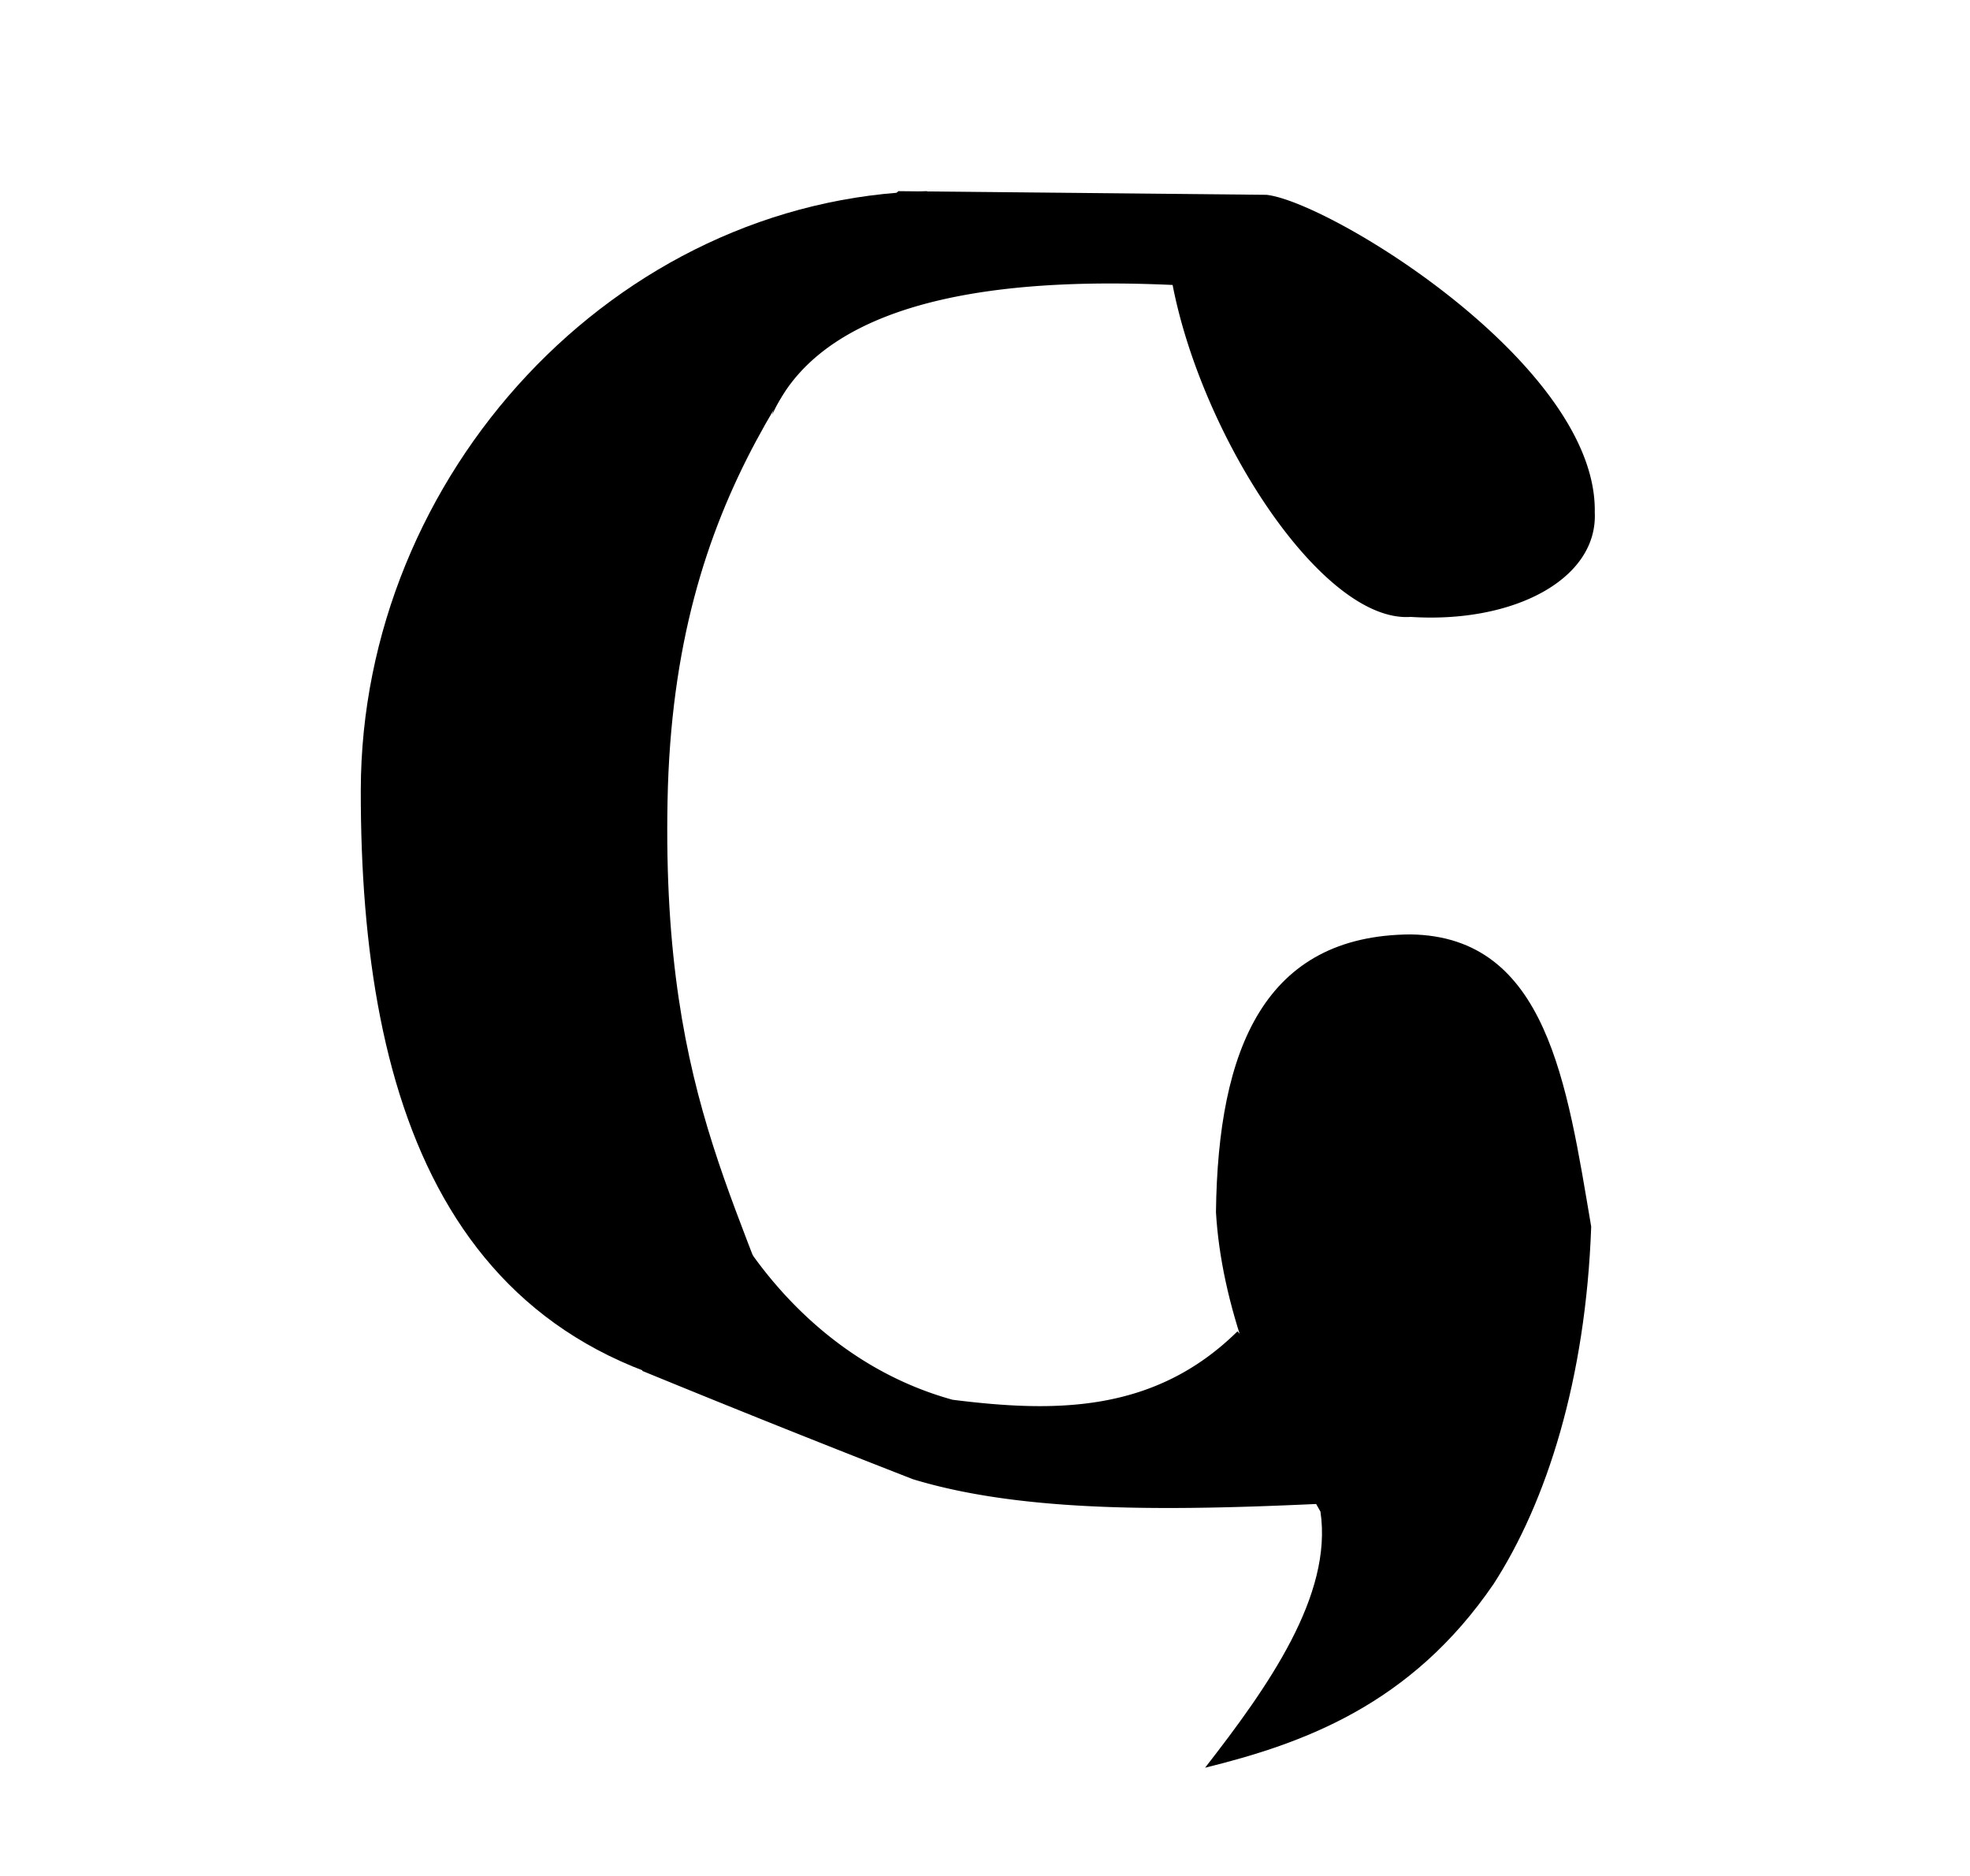
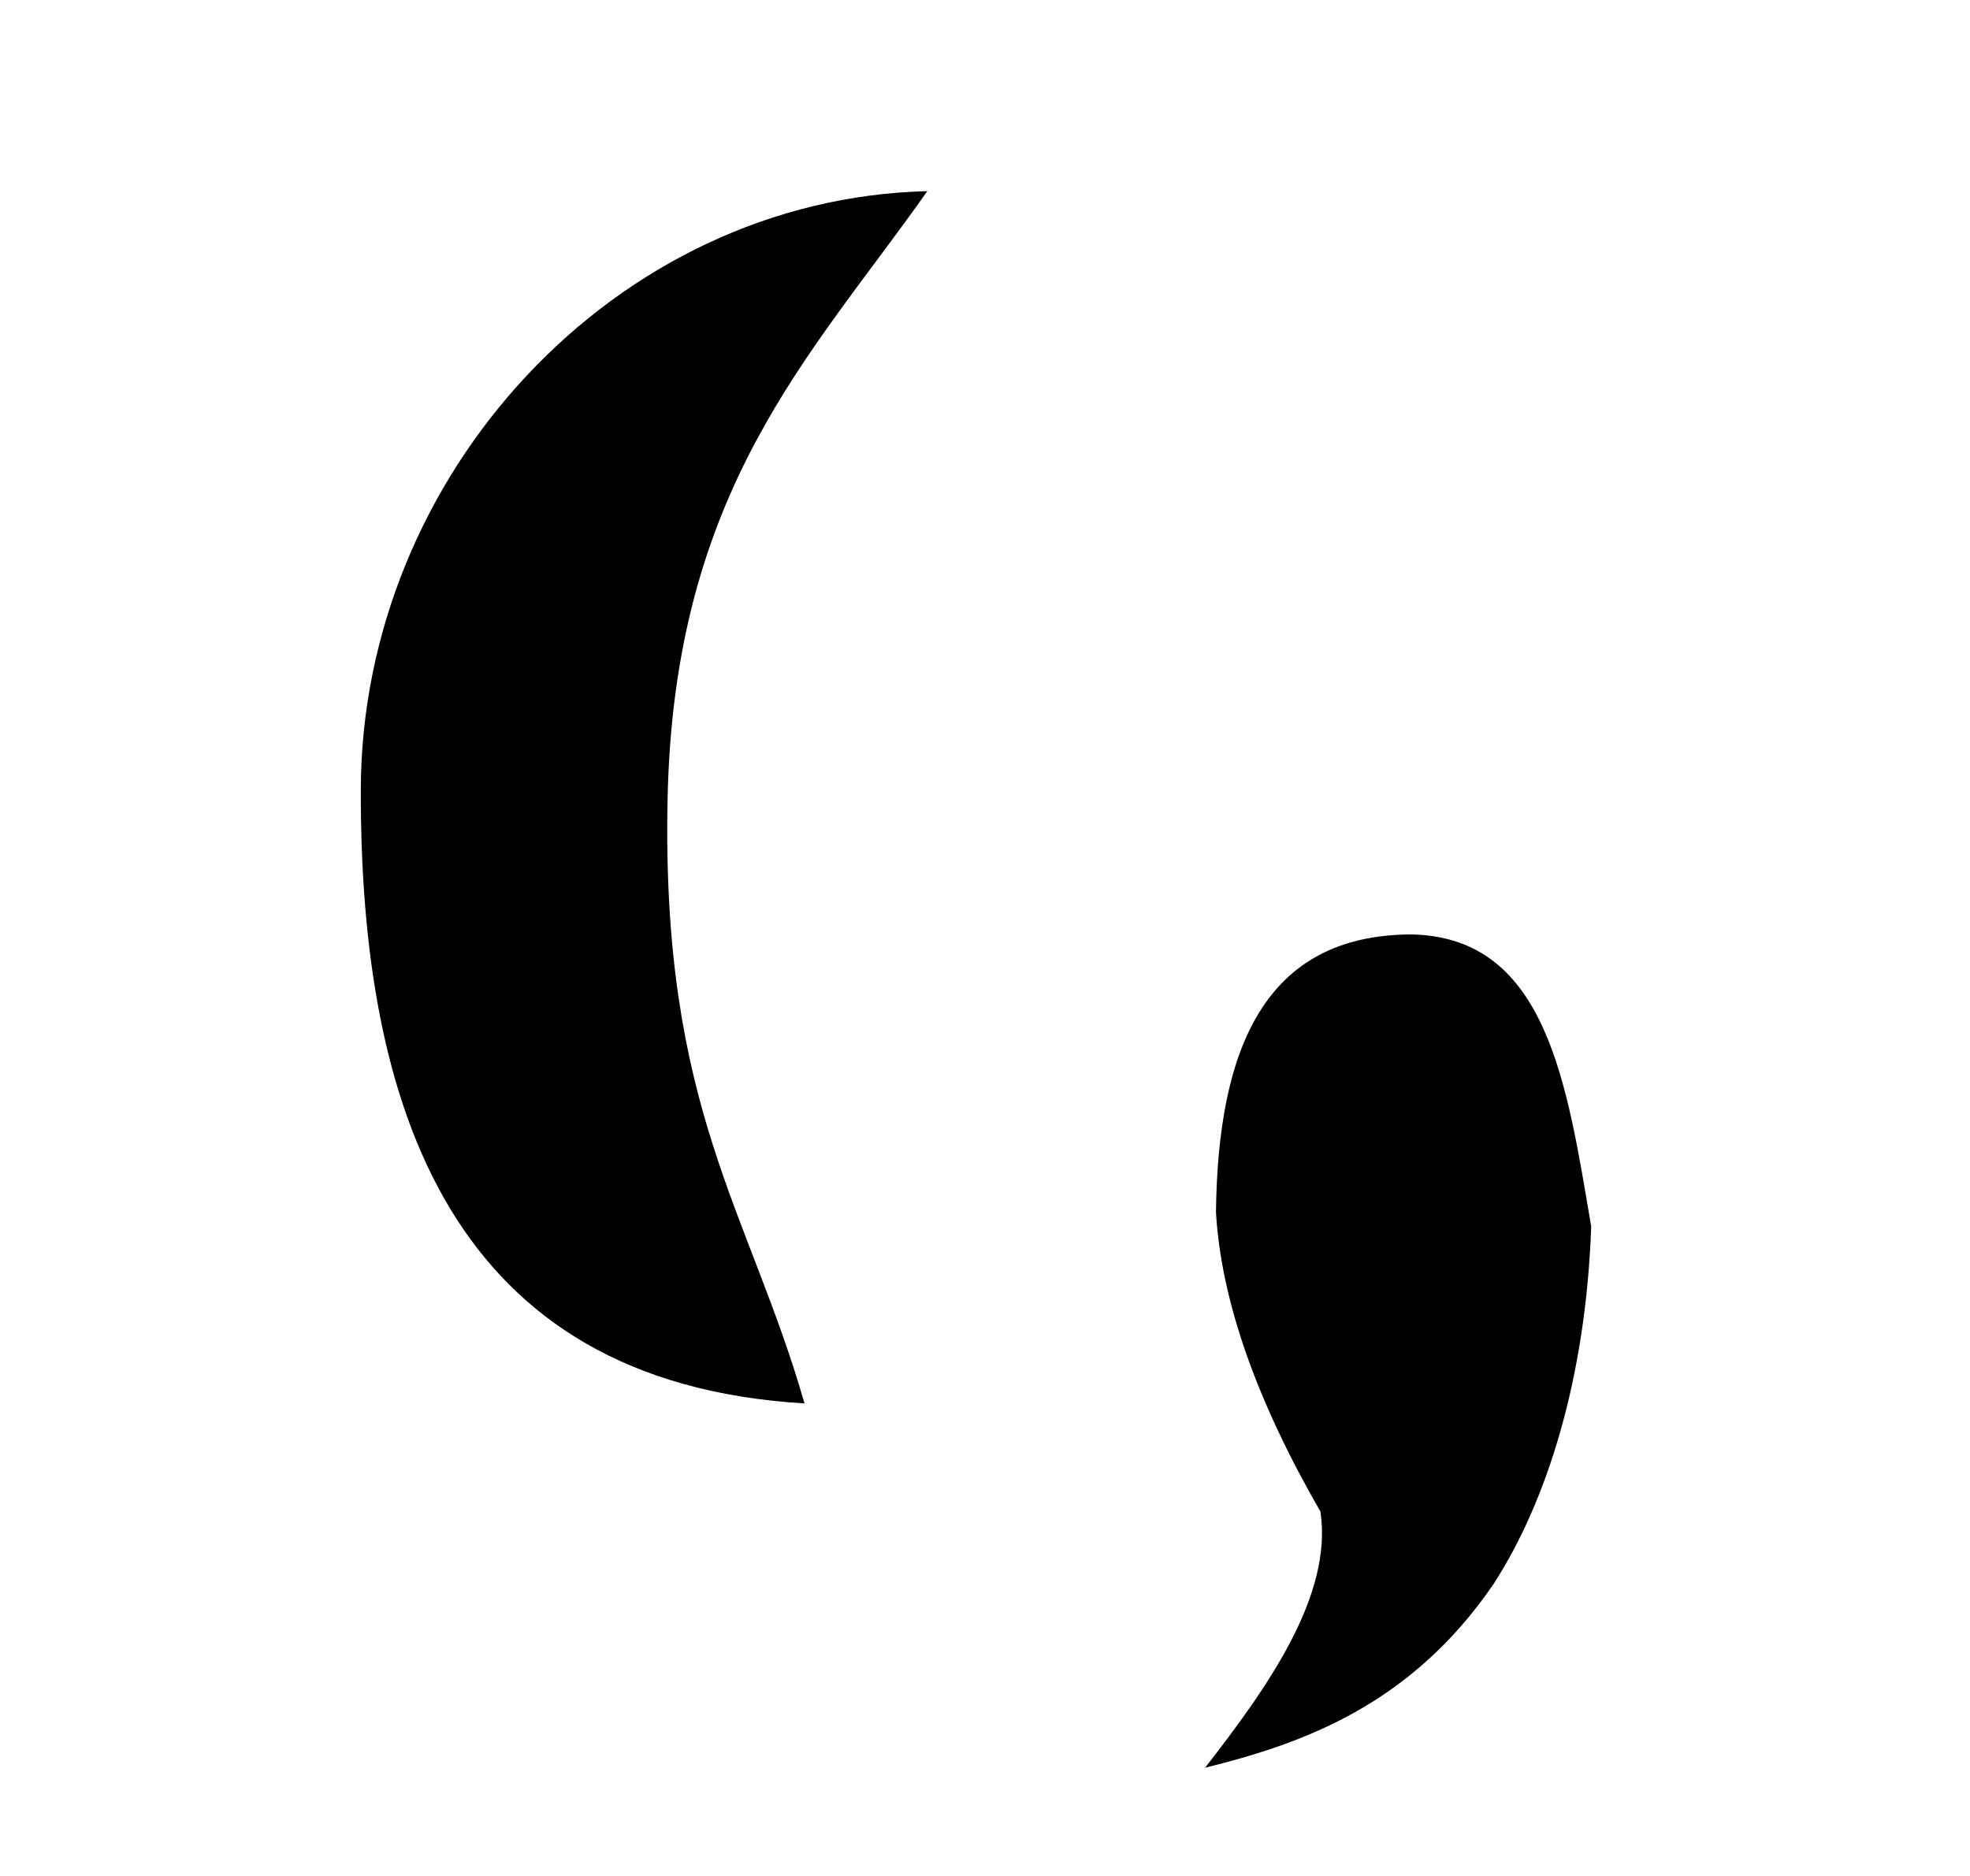
<svg xmlns="http://www.w3.org/2000/svg" width="21" height="20" version="1.0">
  <path style="fill:#000;fill-rule:evenodd;stroke:none;stroke-width:1px;stroke-linecap:butt;stroke-linejoin:miter;stroke-opacity:1;fill-opacity:1" d="M12.846 18.846c.674-.866 1.362-1.839 1.23-2.73-.671-1.165-1.058-2.234-1.114-3.193.021-1.747.521-2.952 2.076-2.961 1.454.022 1.666 1.597 1.924 3.115-.058 1.63-.476 2.935-1.039 3.808-.883 1.294-2.036 1.704-3.077 1.961zM9.885 2.038c-3.33.08-6.034 3.025-6.039 6.385-.005 3.399.964 6.315 4.73 6.539-.59-2.052-1.524-3.14-1.46-6.424.063-3.322 1.528-4.737 2.769-6.5z" />
-   <path style="fill:#000;fill-rule:evenodd;stroke:none;stroke-width:1px;stroke-linecap:butt;stroke-linejoin:miter;stroke-opacity:1;fill-opacity:1" d="M15.038 6.577c1.097.071 1.996-.402 1.962-1.115.03-1.568-2.822-3.311-3.5-3.385l-3.923-.039-.962.885-.384 1.5C8.836 3.07 10.996 2.97 12.5 3.038c.316 1.631 1.6 3.605 2.538 3.539zM7.692 12.846c.434.825 1.25 1.742 2.462 2.077 1.089.137 2.152.144 3.038-.73L14.731 16c-1.838.094-3.664.177-5-.23a172.48 172.48 0 0 1-2.885-1.155l.846-1.769z" />
</svg>